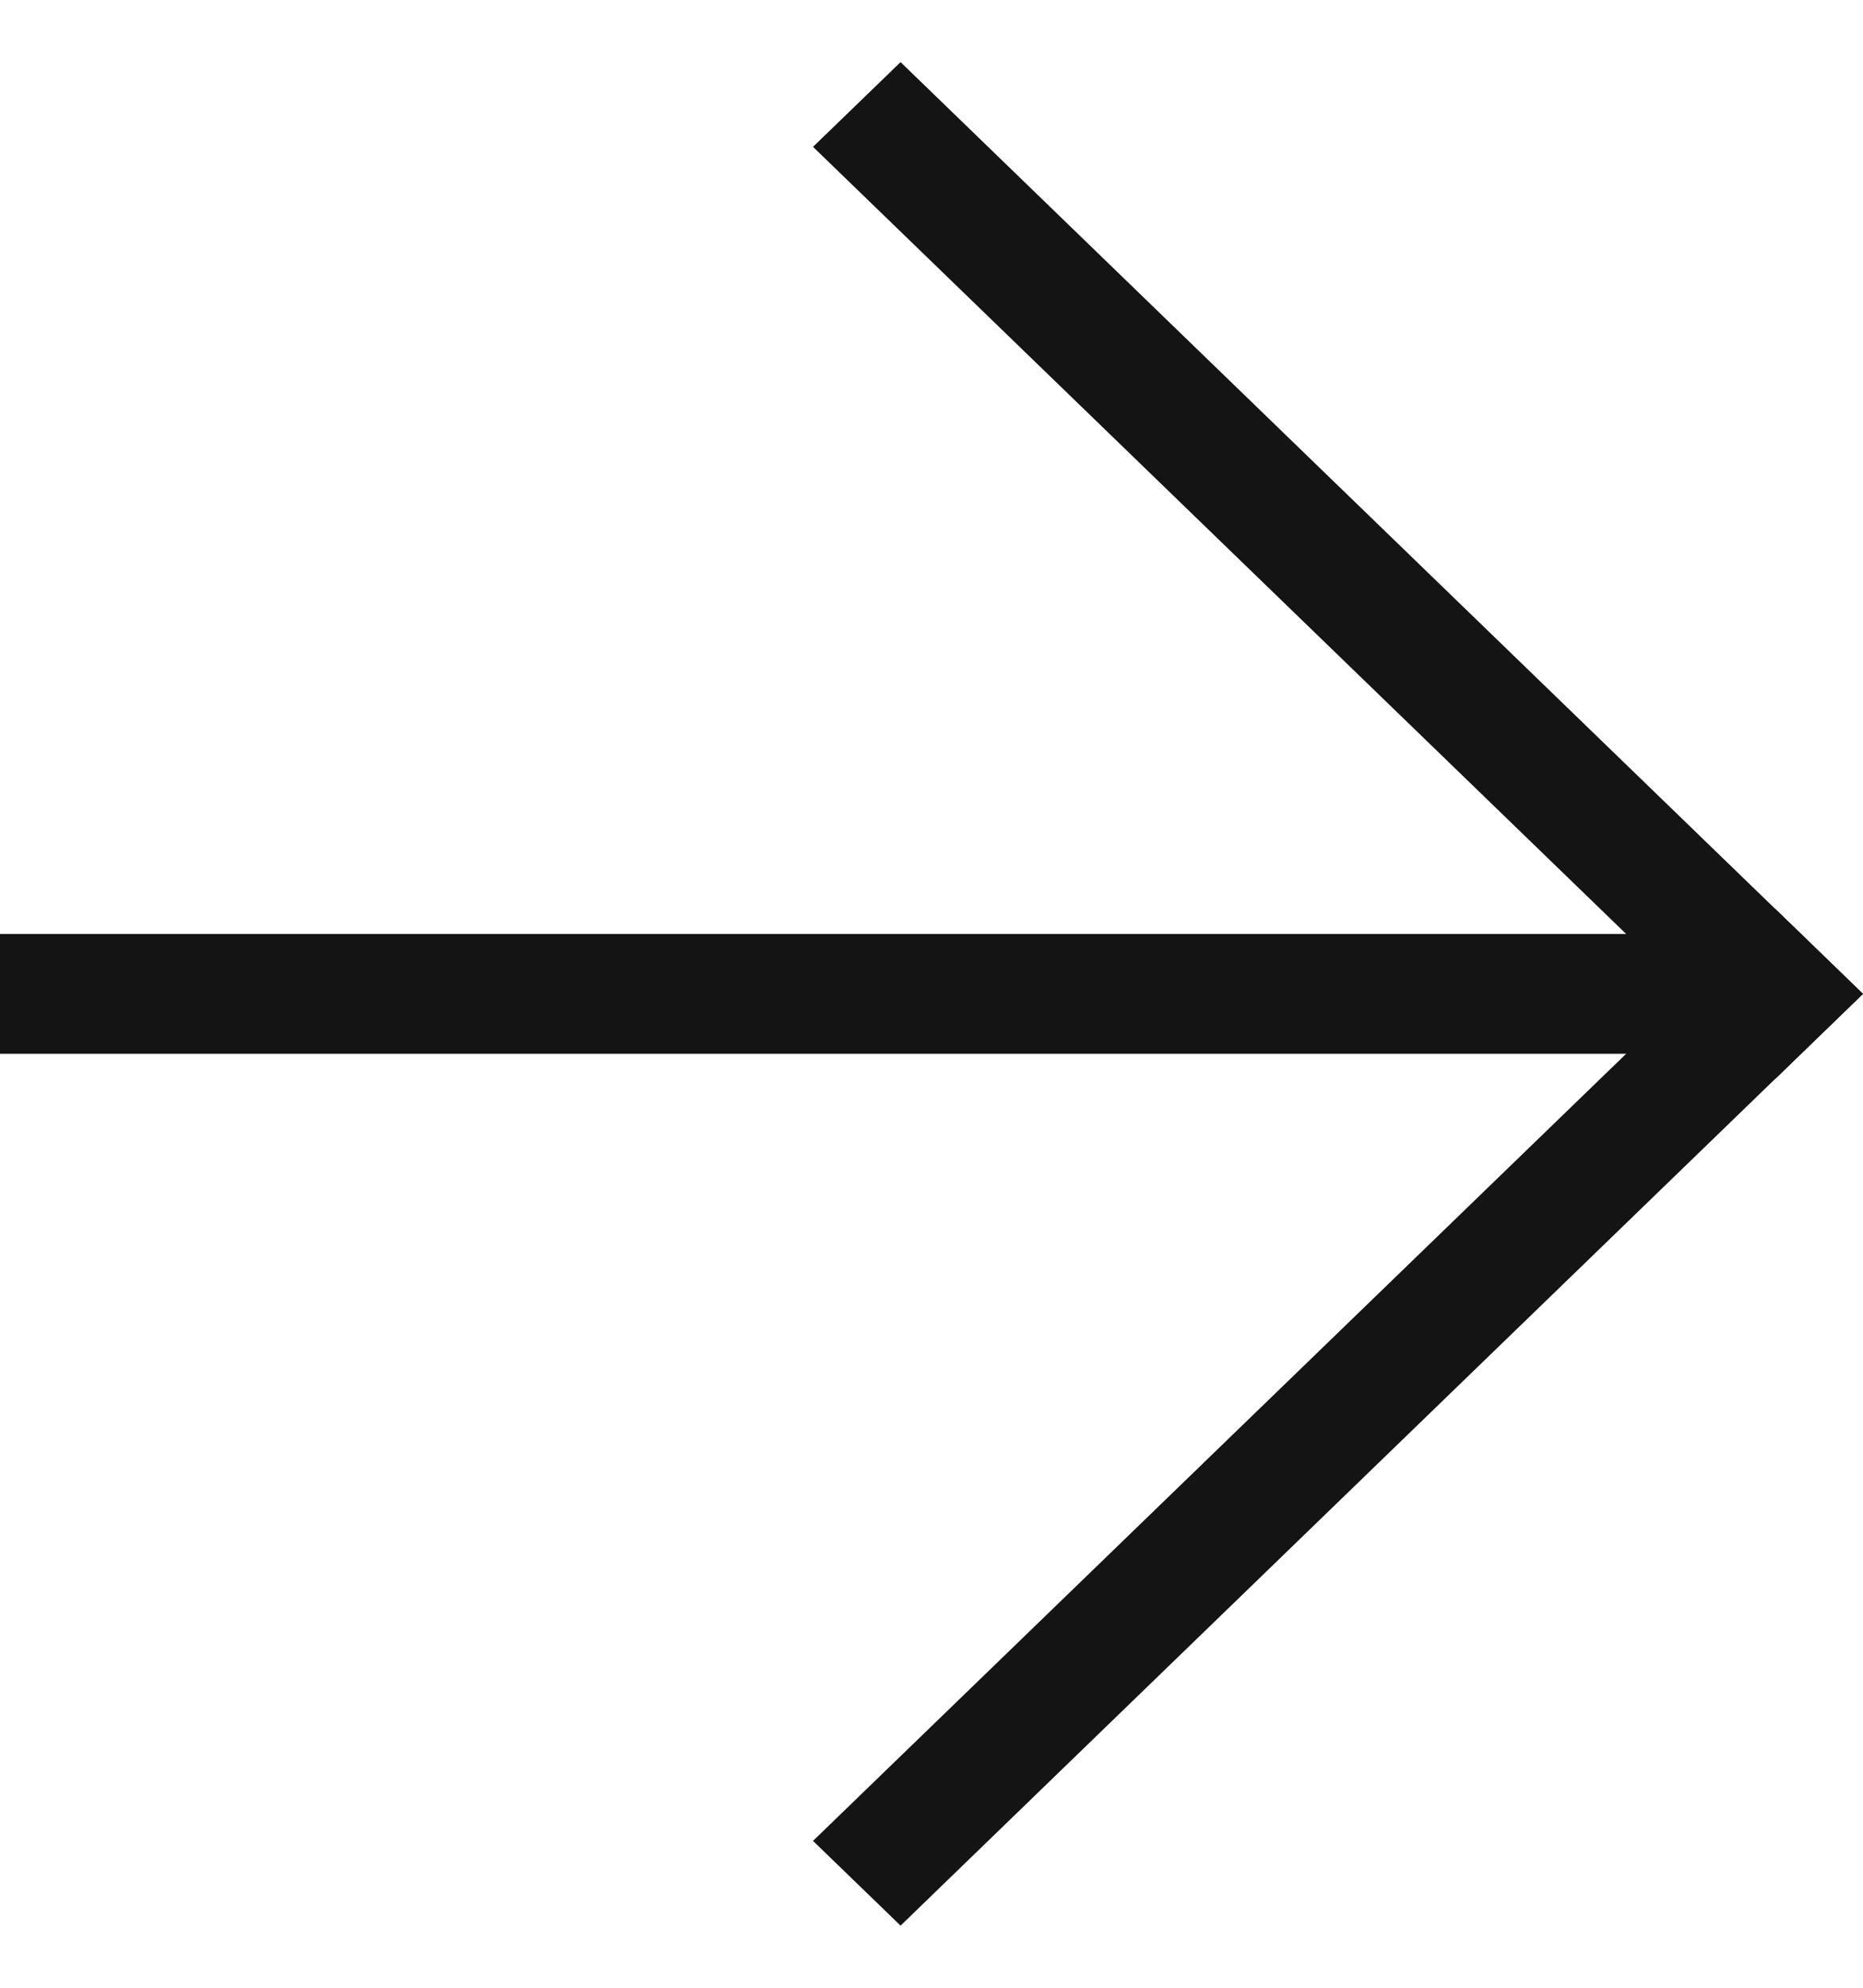
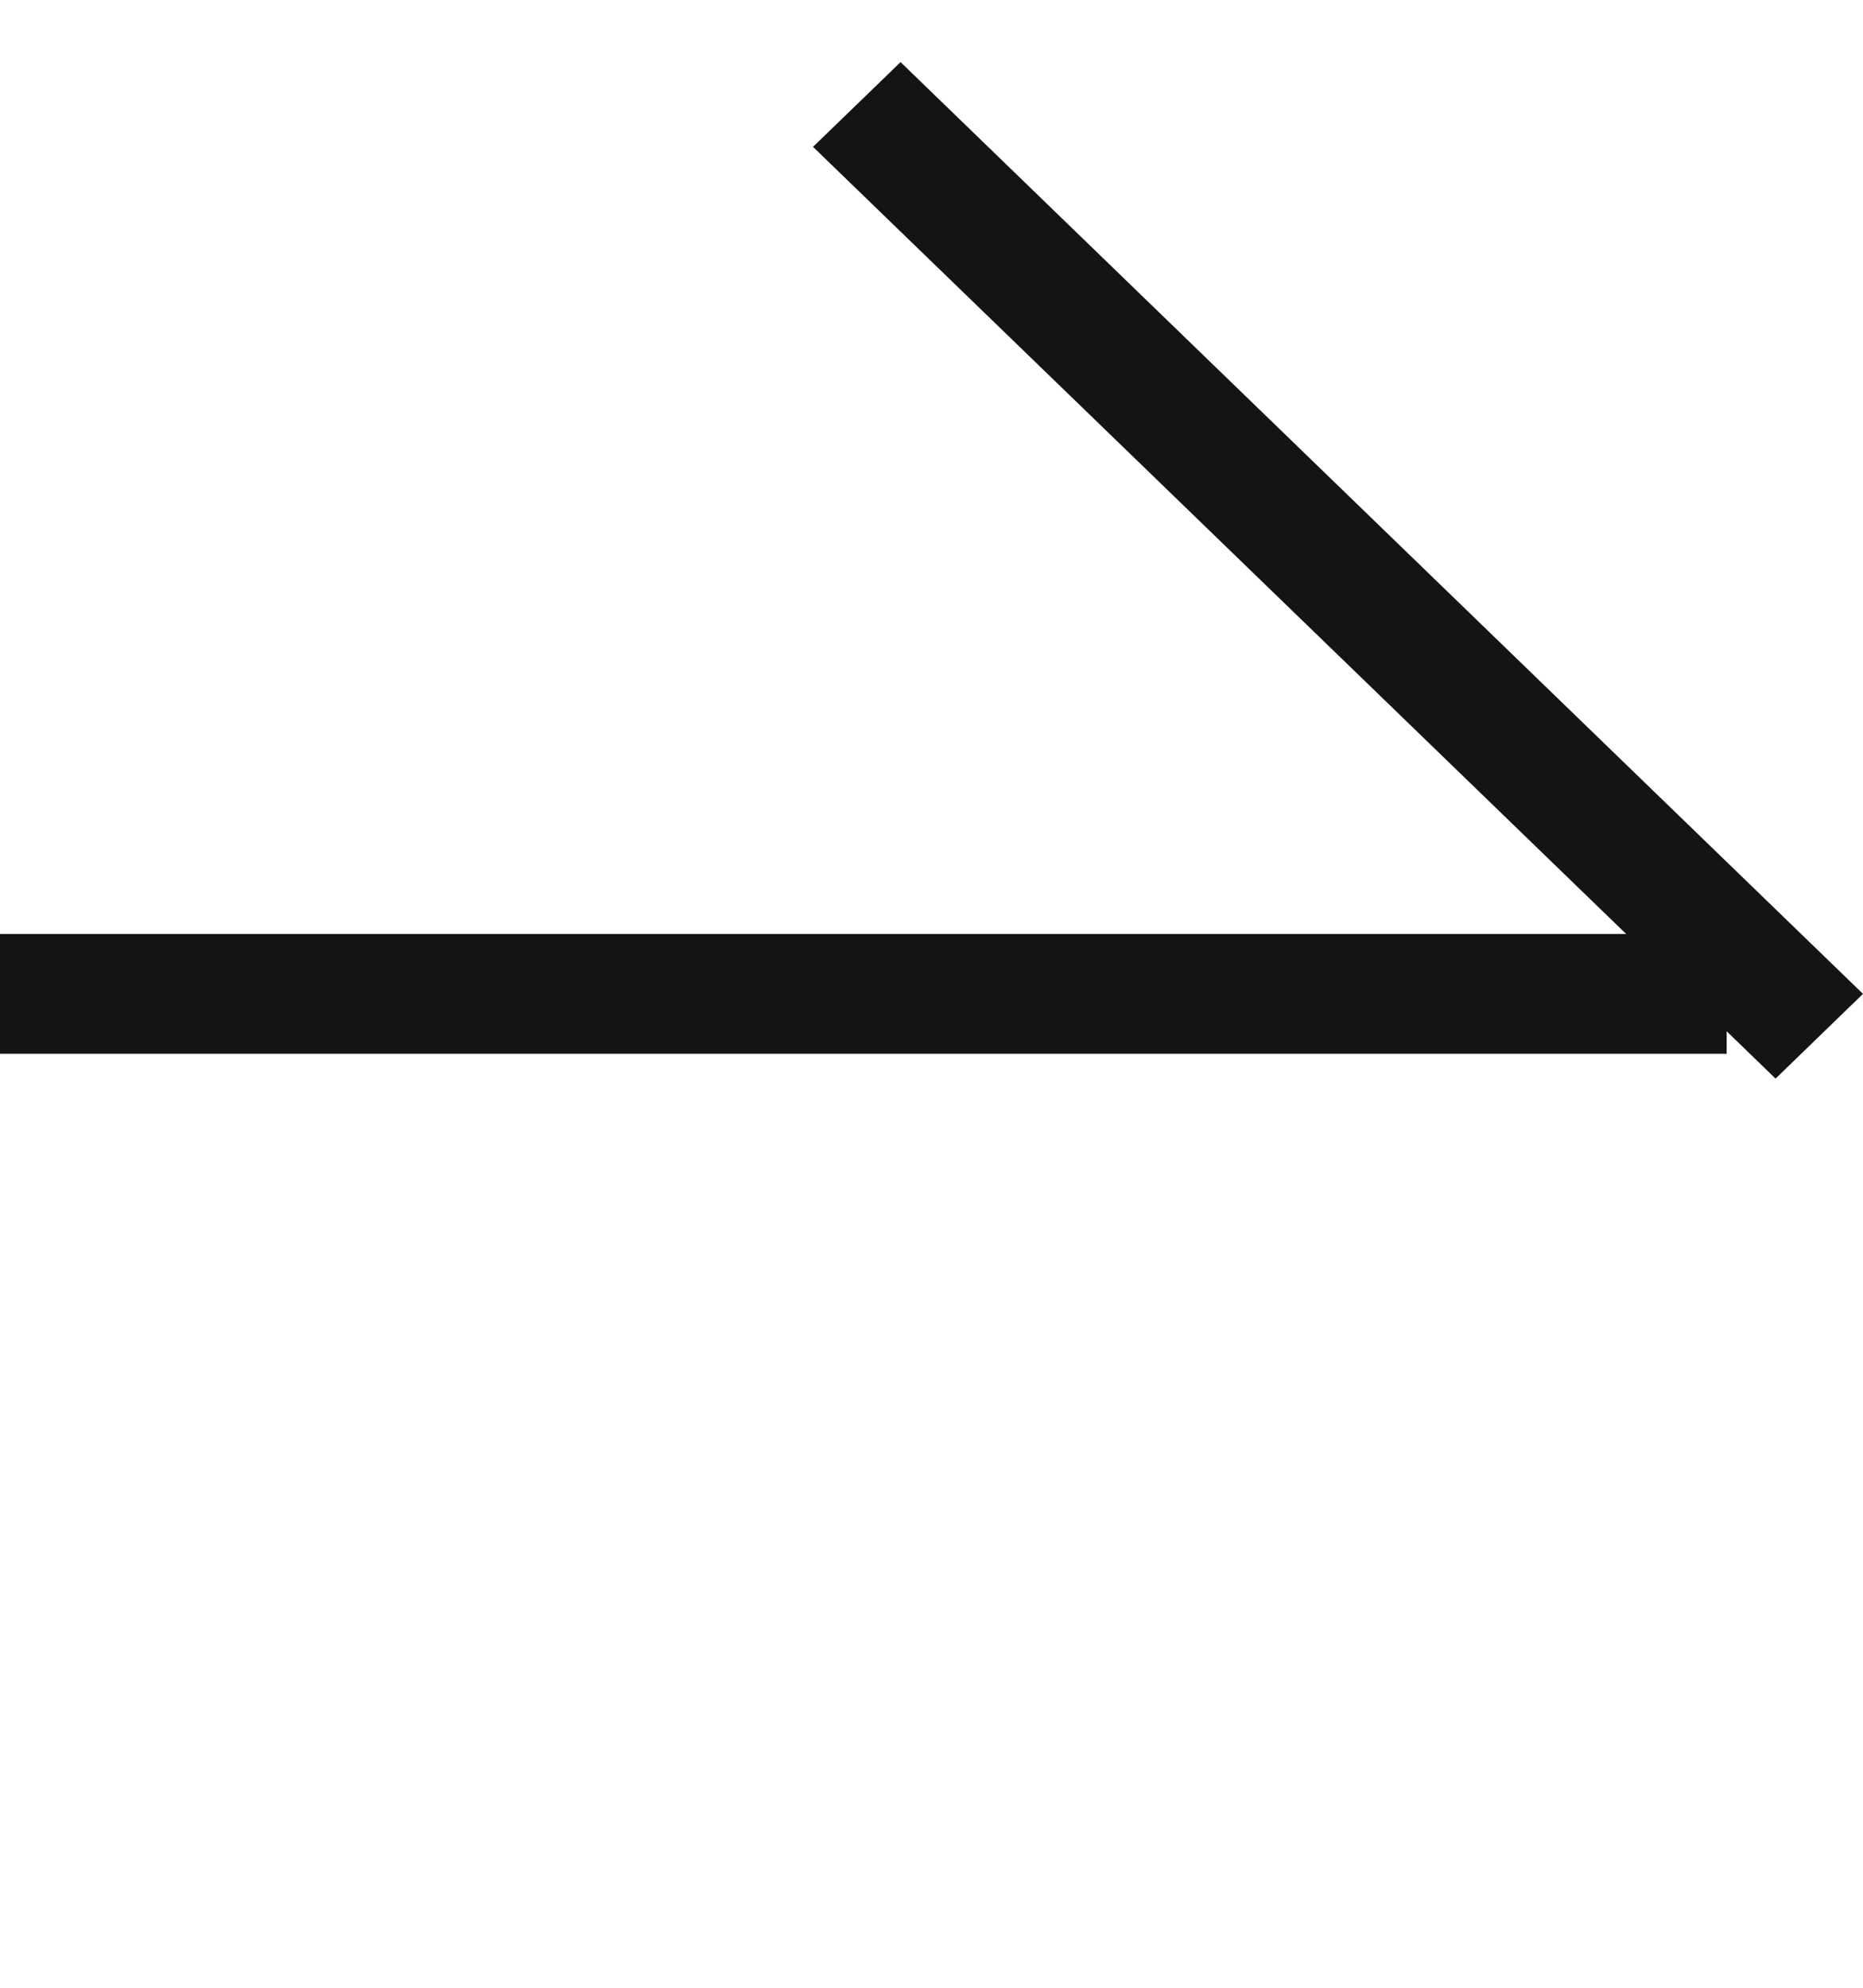
<svg xmlns="http://www.w3.org/2000/svg" width="15" height="16" viewBox="0 0 15 16" fill="none">
  <path d="M0 7.518H13.902V8.482H0V7.518Z" fill="#141414" />
-   <path d="M6.546 14.818L14.296 7.318L15 8L7.251 15.5L6.546 14.818Z" fill="#141414" />
  <path d="M6.546 1.182L7.251 0.5L15 8L14.296 8.682L6.546 1.182Z" fill="#141414" />
</svg>